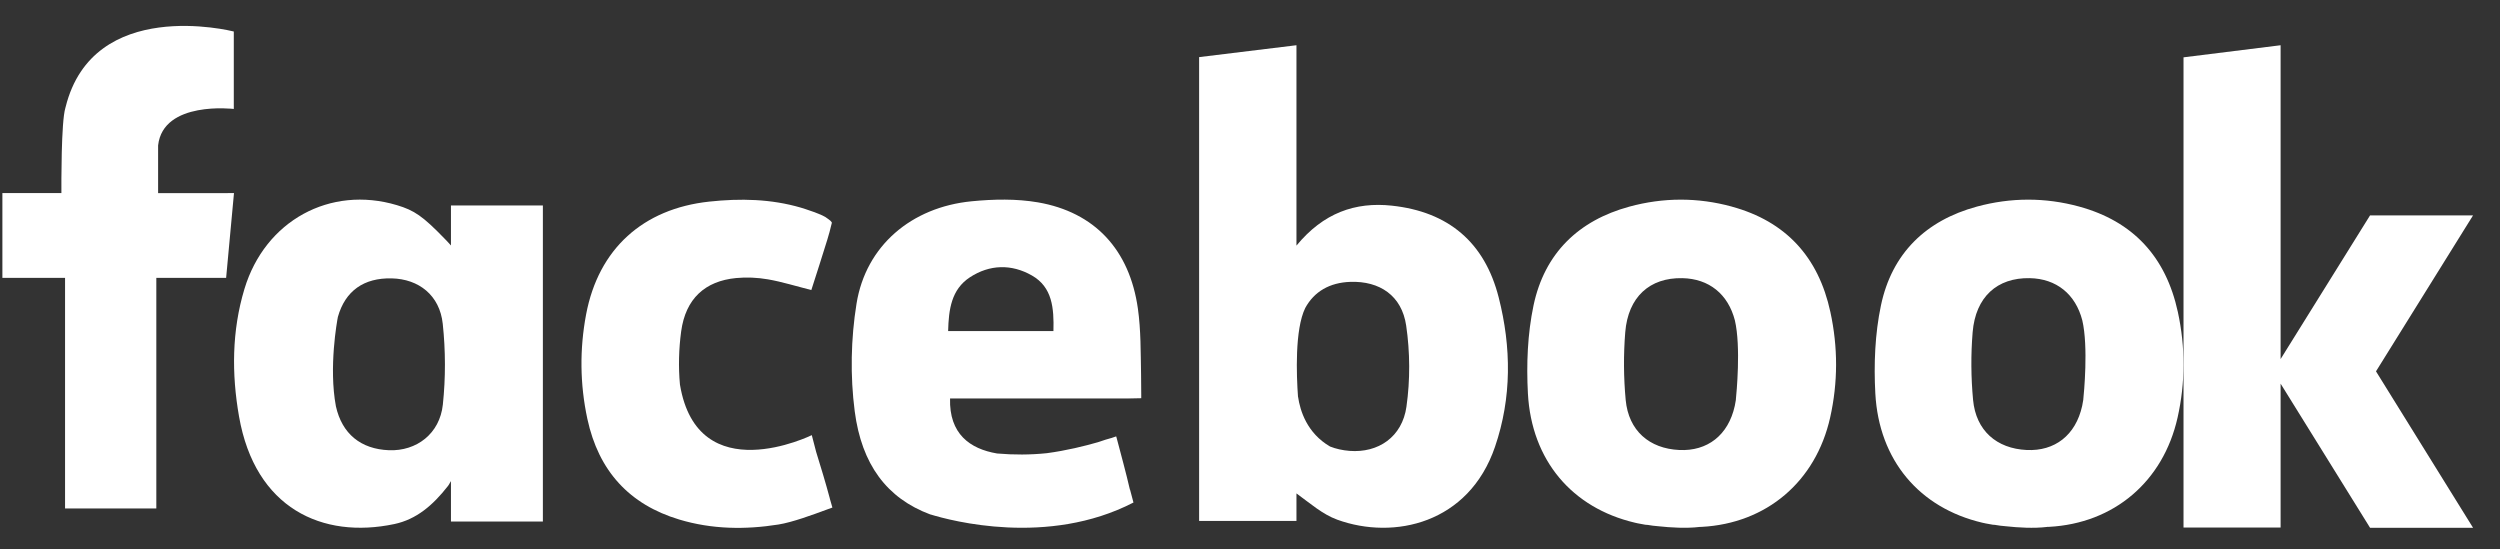
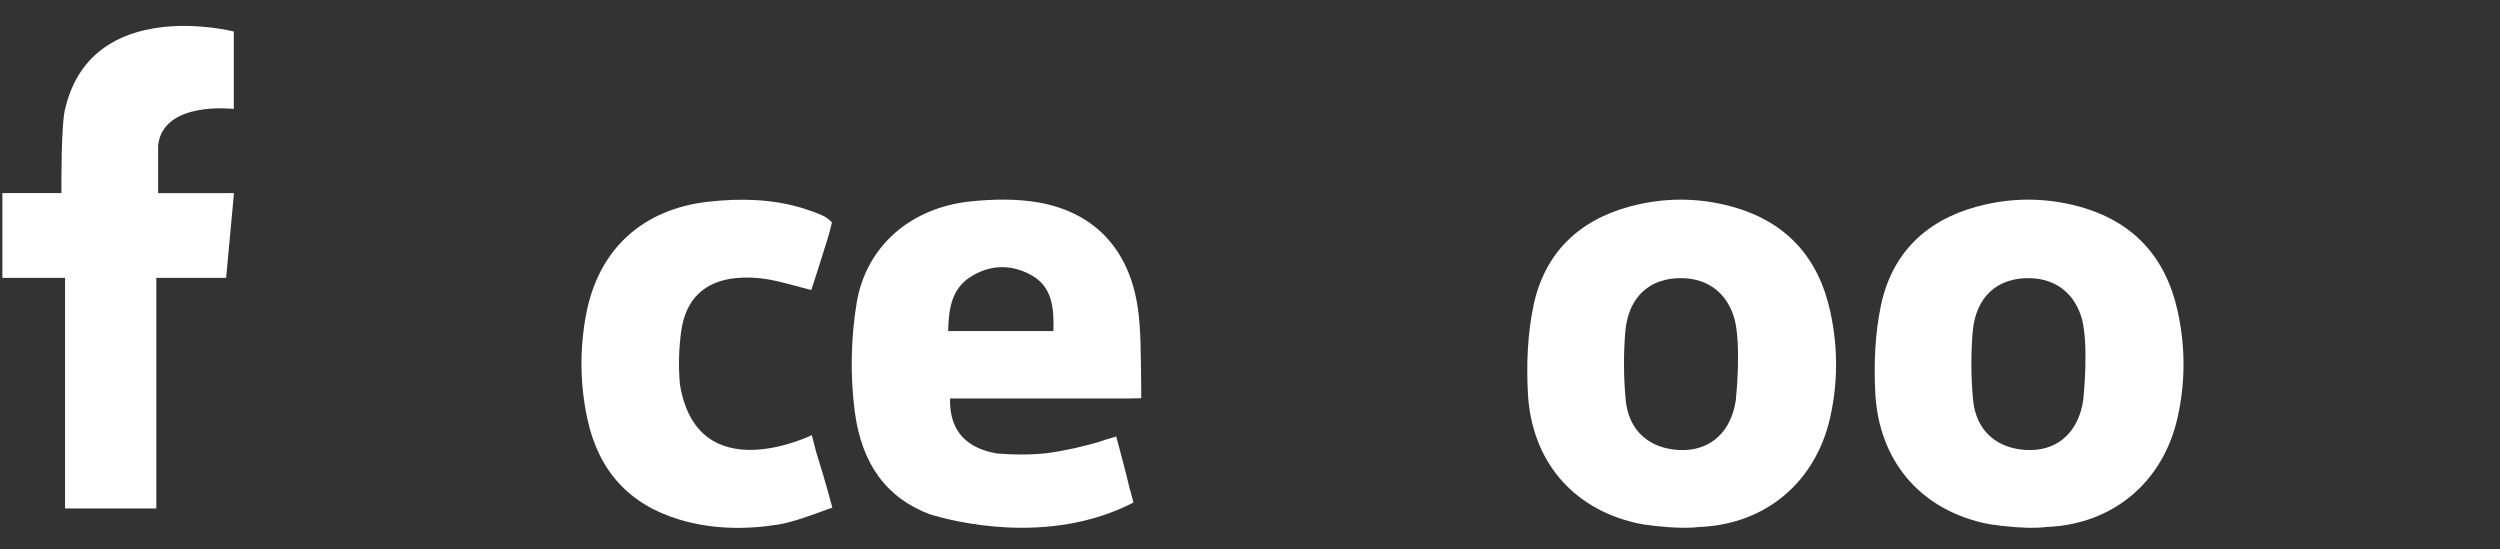
<svg xmlns="http://www.w3.org/2000/svg" height="20" viewBox="0 0 91 20" width="91">
  <rect x="0" y="0" width="91" height="20" fill="#333333" stroke="none" />
  <g fill="#fff" transform="translate(.089 .944)">
-     <path d="m51.107 13.853c-.155 1.114-1.033 1.697-2.074 1.615-.26-.021-.496-.075-.707-.158-.839-.487-1.092-1.302-1.166-1.813-.001.001-.002.001-.002.001-.057-.792-.119-2.448.263-3.23.325-.6.891-.927 1.642-.952 1.067-.036 1.874.499 2.033 1.594.141.965.147 1.98.01 2.944zm-.53-7.311c-1.338-.144-2.496.265-3.475 1.454v-7.294l-3.543.433v16.883h3.543v-1.002c.478.345.943.76 1.487.957 2.065.748 4.787.138 5.74-2.653.612-1.79.596-3.626.135-5.436-.511-2.011-1.835-3.122-3.888-3.342z" />
    <path d="m63.098 13.606c-.012.075-.024.15-.041.224-.237 1.073-1.001 1.654-2.019 1.606-1.095-.051-1.846-.704-1.952-1.821-.076-.815-.082-1.648-.016-2.465.104-1.288.893-1.993 2.077-1.969.974.019 1.667.582 1.914 1.537.224.961.057 2.668.035 2.887zm-.151-7.031c-1.239-.338-2.49-.334-3.725.002-1.851.503-3.091 1.698-3.491 3.599-.218 1.037-.261 2.14-.204 3.203.132 2.433 1.606 4.165 3.895 4.703.032.008.065.014.098.022h-.001s.007.001.017.003c.088.018.176.035.264.049.029.002.06.005.089.007h.002c.111.021.244.037.384.048.448.049 1.018.083 1.494.026.003 0 .005-.001.007-.001.024 0 .048 0 .073-.002 2.363-.125 4.155-1.646 4.679-3.977.287-1.279.287-2.565.009-3.844-.434-2.009-1.628-3.302-3.59-3.837z" />
    <path d="m8.145 6.085h-2.479v-1.735c.181-1.64 2.755-1.328 2.755-1.328l.001-.112-.001-.013v-2.694h-.001v-.001h-.002c-.089-.022-5.12-1.279-6.119 2.751 0 .001 0 .002-.001.003-.002.009-.005.018-.007.026-.157.504-.146 2.812-.145 3.102h-2.148v3.086h2.281v8.394h3.322v-8.394h2.541l.286-3.086z" />
-     <path d="m16.031 13.781c-.112 1.064-.961 1.703-1.963 1.663-1.028-.041-1.707-.599-1.93-1.599-.266-1.424.045-3.115.072-3.252.268-.955.953-1.428 1.959-1.404.987.022 1.747.615 1.858 1.652.104.971.107 1.969.004 2.941zm.294-5.791c-.042-.047-.084-.092-.119-.13v-.001c-.006-.006-.01-.011-.016-.017-.05-.052-.085-.088-.085-.088-.807-.834-1.112-1.04-1.745-1.23-2.433-.727-4.801.565-5.551 3.049-.461 1.527-.468 3.098-.197 4.643.584 3.347 3.037 4.468 5.652 3.916.802-.17 1.398-.677 1.951-1.383 0 0 .05-.062.111-.182v1.473h3.346v-11.506h-3.346v1.456z" />
    <path d="m30.117 17.201c-.154-.577-.328-1.146-.498-1.695l-.159-.611s-4.152 2.044-4.799-1.84c-.06-.641-.041-1.303.044-1.935.162-1.194.871-1.834 2.001-1.943.382-.037.778-.018 1.157.047.514.089 1.017.248 1.58.391.195-.615.396-1.222.582-1.834.029-.095.054-.178.073-.253h.001l.093-.367c-.023-.049-.08-.099-.156-.149v.001c-.095-.082-.258-.15-.512-.245-.102-.038-.204-.072-.305-.105-.091-.03-.151-.047-.151-.047h.001c-1.091-.32-2.21-.344-3.348-.221-2.397.26-4.024 1.711-4.476 4.107-.237 1.26-.226 2.536.046 3.801.407 1.893 1.526 3.117 3.345 3.664 1.187.357 2.403.374 3.613.181.509-.082 1.239-.352 1.762-.545l.199-.072-.094-.328z" />
    <path d="m38.255 11.106h-3.832c.02-.784.115-1.513.793-1.957.72-.47 1.515-.488 2.255-.066.748.425.807 1.193.785 2.023zm3.191 1.573c-.016-.799-.005-1.601-.115-2.386-.303-2.153-1.577-3.514-3.638-3.871-.787-.135-1.618-.117-2.417-.039-2.187.214-3.847 1.616-4.187 3.724-.207 1.279-.233 2.637-.066 3.921.252 1.933 1.167 3.164 2.75 3.754h.001c.007 0 .014.001.021.003-.001.001 0 .001-.001.001.723.222 4.258 1.173 7.375-.438l-.125-.472c-.001.001-.004.001-.005.001-.144-.629-.318-1.252-.481-1.876l-.018-.061s-.065.024-.18.062c-.002 0-.005 0-.008.001-.136.036-.27.079-.404.126-.025.008-.049.016-.074.024-.472.136-1.146.305-1.859.399-.597.062-1.202.064-1.811.011-.99-.168-1.747-.714-1.711-2.003h.566 5.821c.046 0 .093 0 .139-.001l-.001.001s.417-.005.434-.009c0 0 0-.113 0-.127z" />
-     <path d="m89.93 6.896h-3.749l-3.256 5.23v-11.423l-3.534.44v17.116h3.534v-5.238l3.256 5.246h3.749l-3.533-5.694z" />
    <path d="m75.743 13.605c-.012.076-.024.151-.041.226-.238 1.073-1.001 1.653-2.019 1.605-1.095-.052-1.846-.705-1.952-1.821-.076-.815-.083-1.648-.016-2.464.106-1.289.894-1.993 2.079-1.97.972.019 1.666.582 1.913 1.537.224.96.058 2.668.035 2.886zm-.15-7.03c-1.239-.338-2.49-.334-3.726.002-1.85.503-3.091 1.698-3.49 3.598-.218 1.037-.261 2.14-.204 3.203.131 2.433 1.606 4.166 3.893 4.704.033.008.067.014.099.021h-.001s.005.001.016.004c.088.017.177.034.266.048.029.002.059.006.089.007.001.001.002.001.002.001.112.021.244.037.384.048.448.049 1.019.084 1.495.026.002-.001.004-.001.007-.002.024-.001.048-.001.072-.002 2.363-.125 4.156-1.646 4.68-3.977.287-1.279.287-2.565.01-3.844-.436-2.009-1.63-3.301-3.592-3.837z" />
  </g>
</svg>